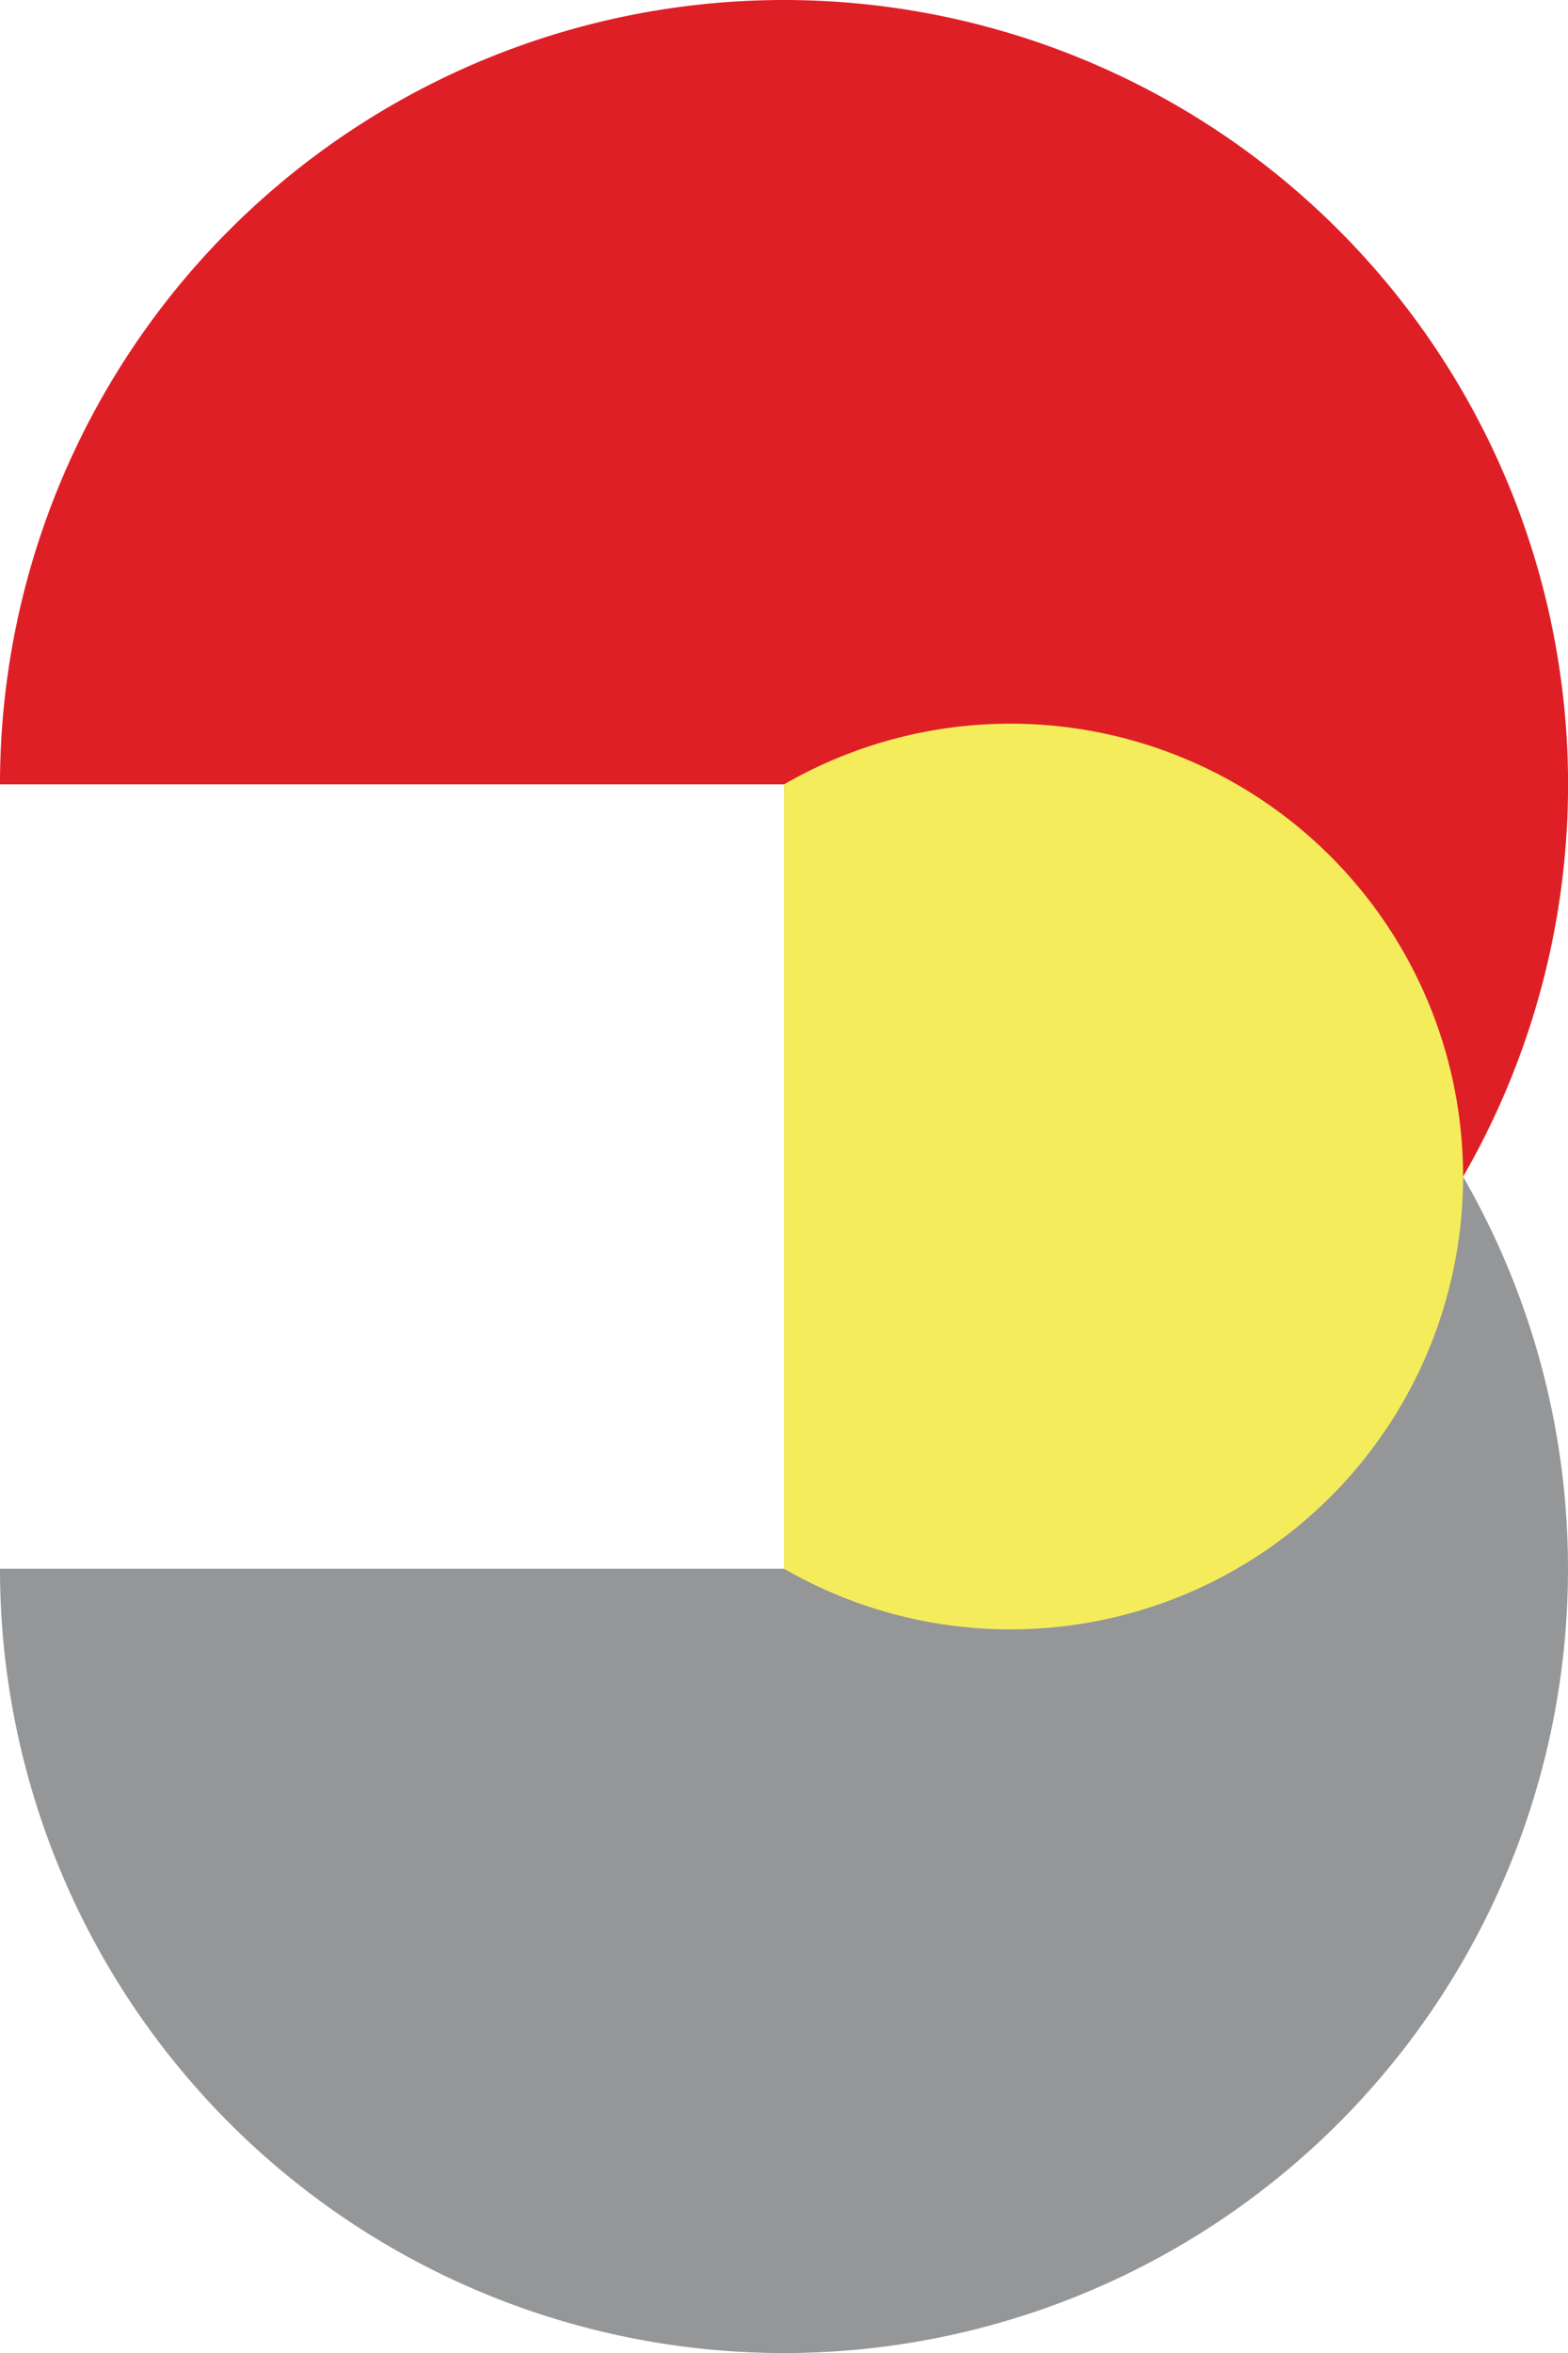
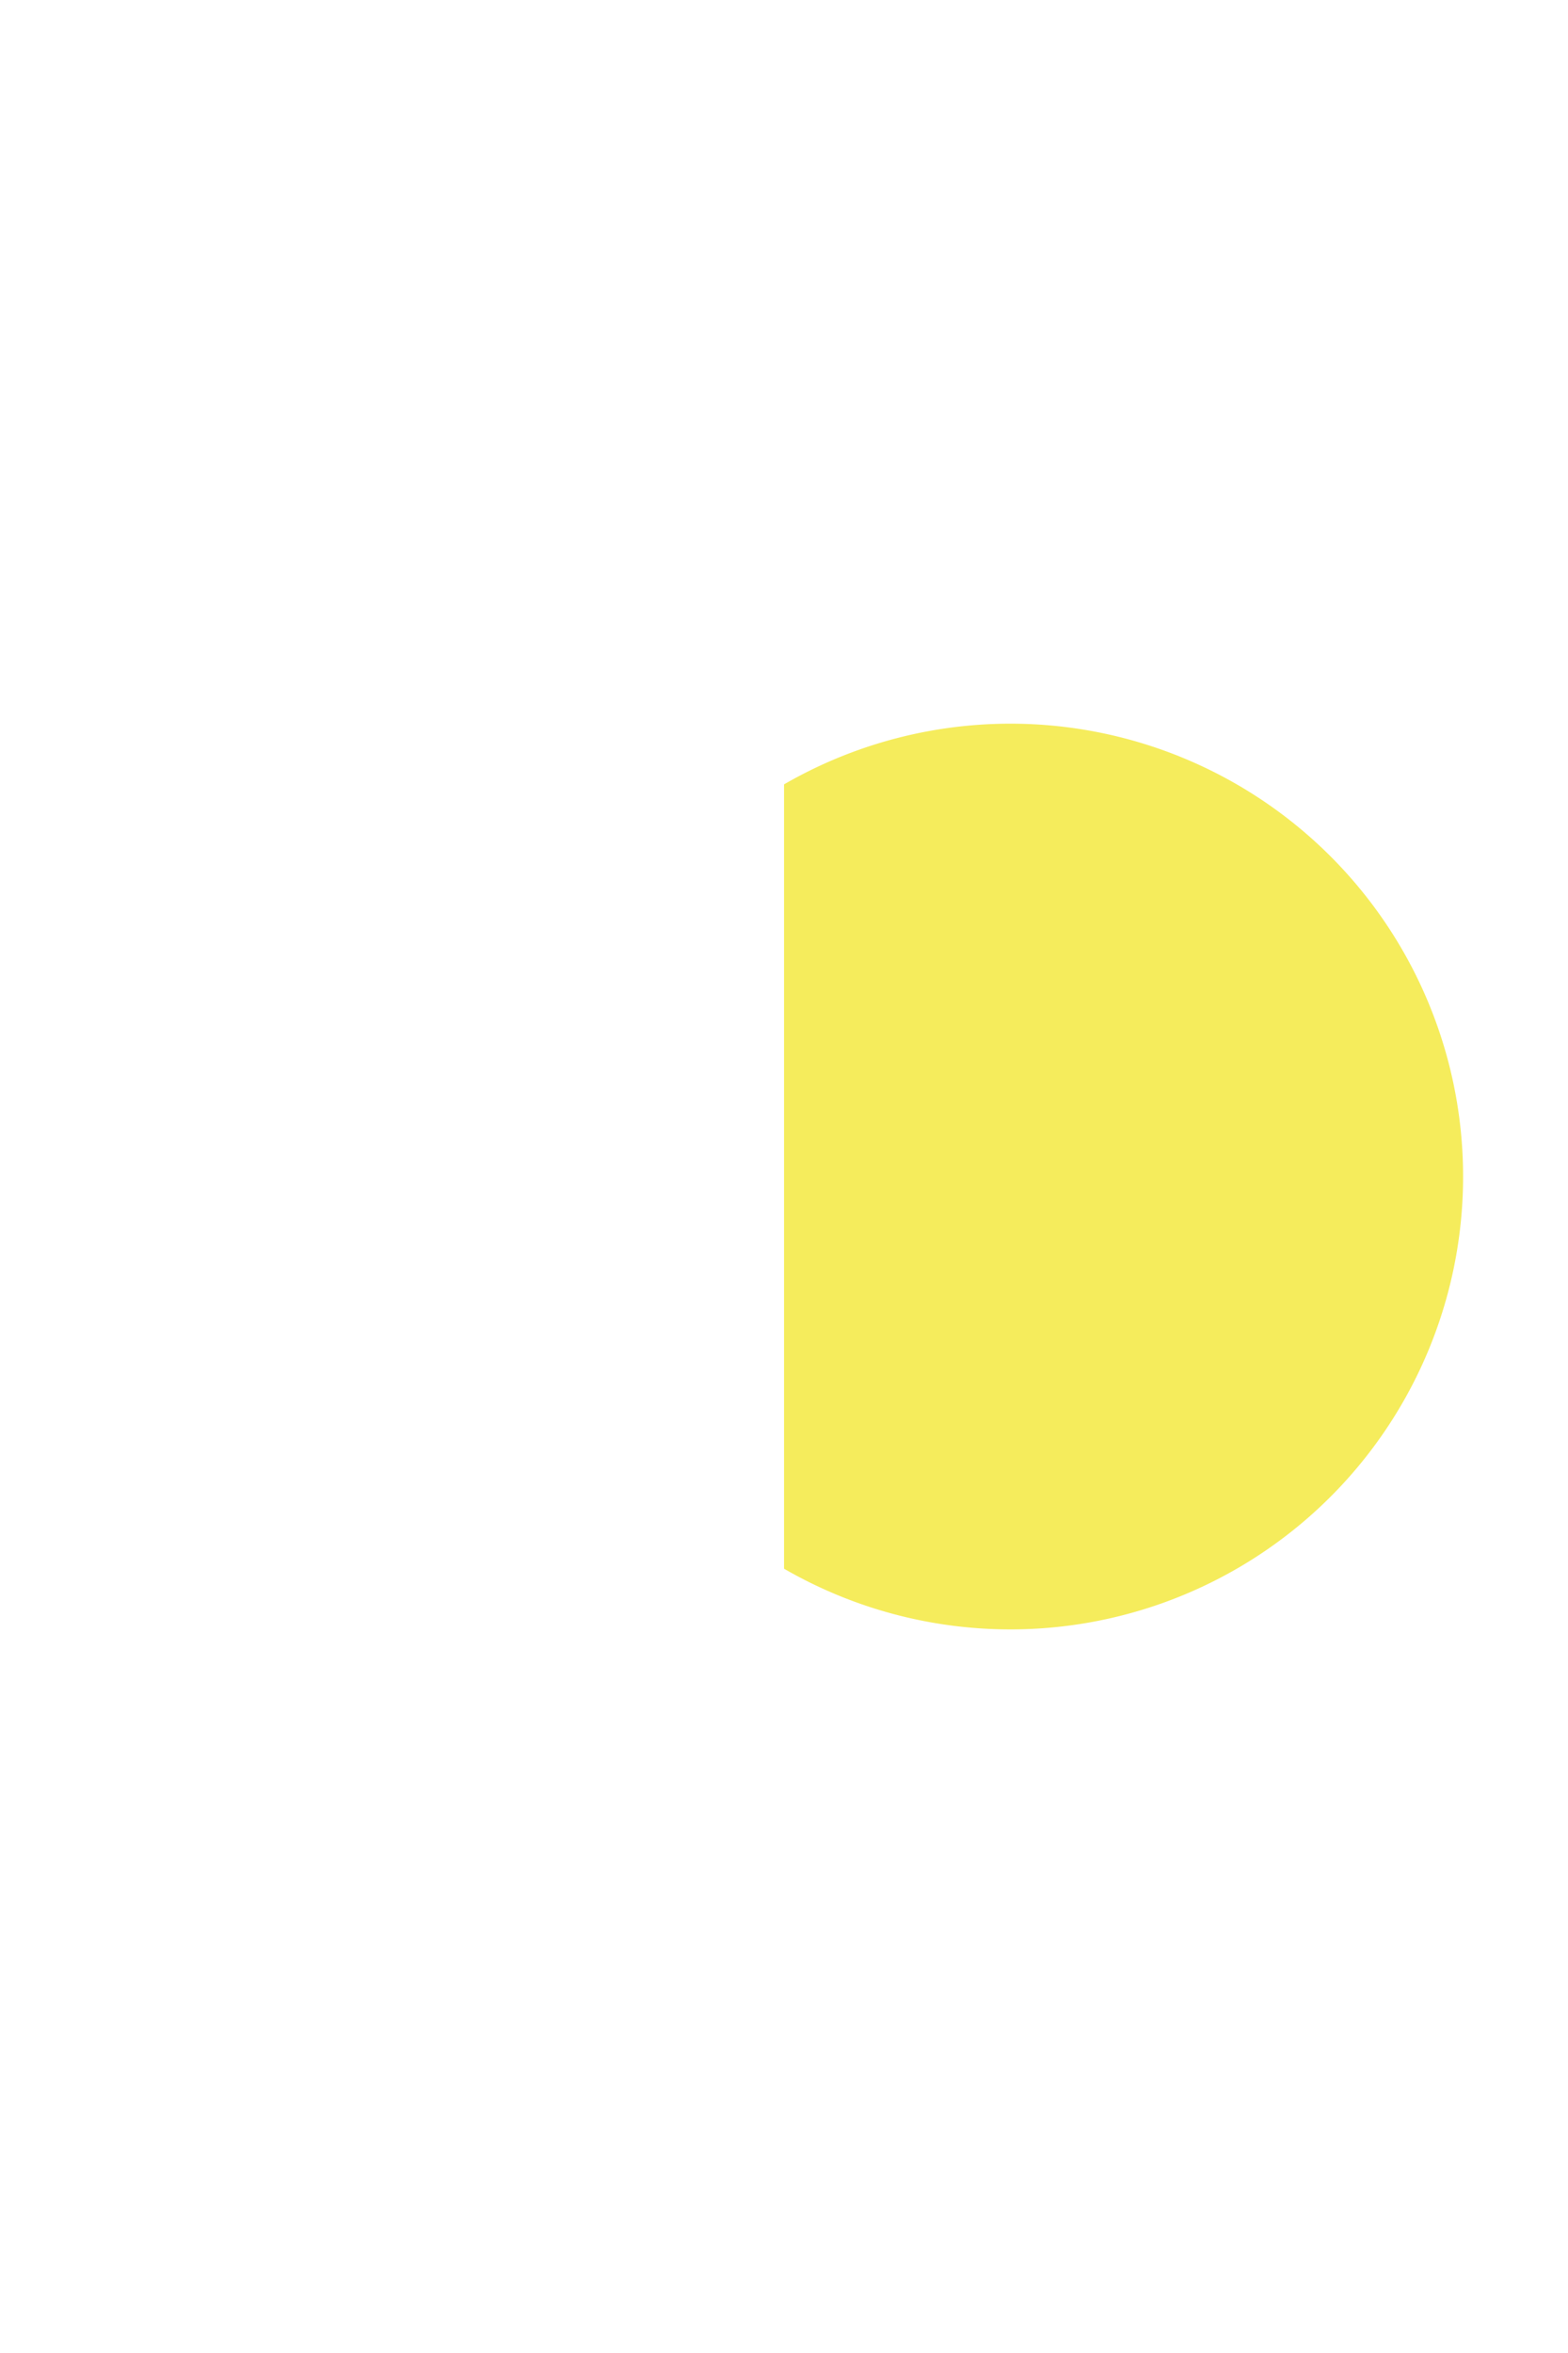
<svg xmlns="http://www.w3.org/2000/svg" id="Group_66" data-name="Group 66" width="39.942" height="59.914" viewBox="0 0 39.942 59.914">
-   <path id="Path_306" data-name="Path 306" d="M1542.947,4674.167v19.971h-19.972a19.971,19.971,0,1,0,19.972-19.971" transform="translate(-1522.975 -4654.195)" fill="#949698" />
-   <path id="Path_307" data-name="Path 307" d="M1542.947,4647.5a19.971,19.971,0,0,0-19.972,19.972h19.972a19.963,19.963,0,0,1,17.3,9.985,19.977,19.977,0,0,0-17.3-29.957" transform="translate(-1522.975 -4647.5)" fill="#df1f26" />
  <path id="Path_308" data-name="Path 308" d="M1549.642,4674.167v19.971a11.531,11.531,0,1,0,0-19.971" transform="translate(-1529.67 -4654.195)" fill="#f5ec5c" />
</svg>